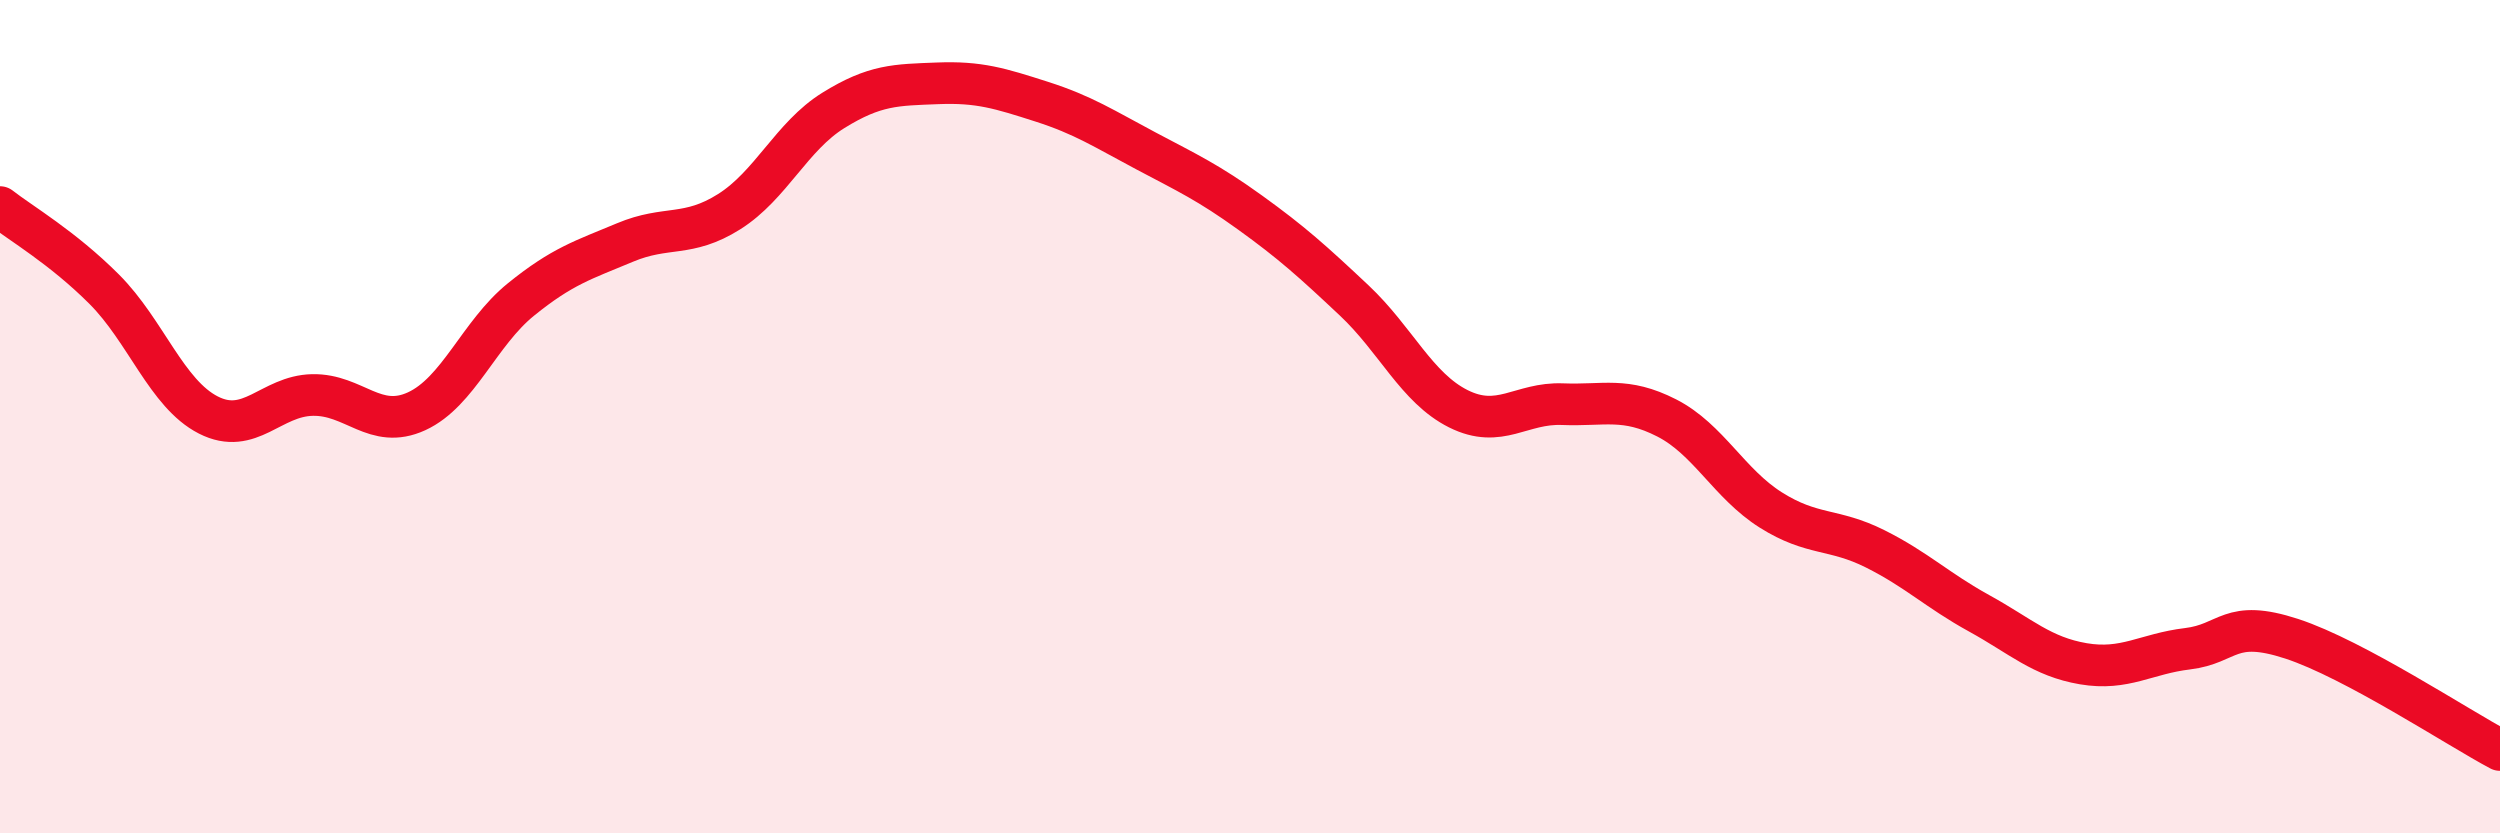
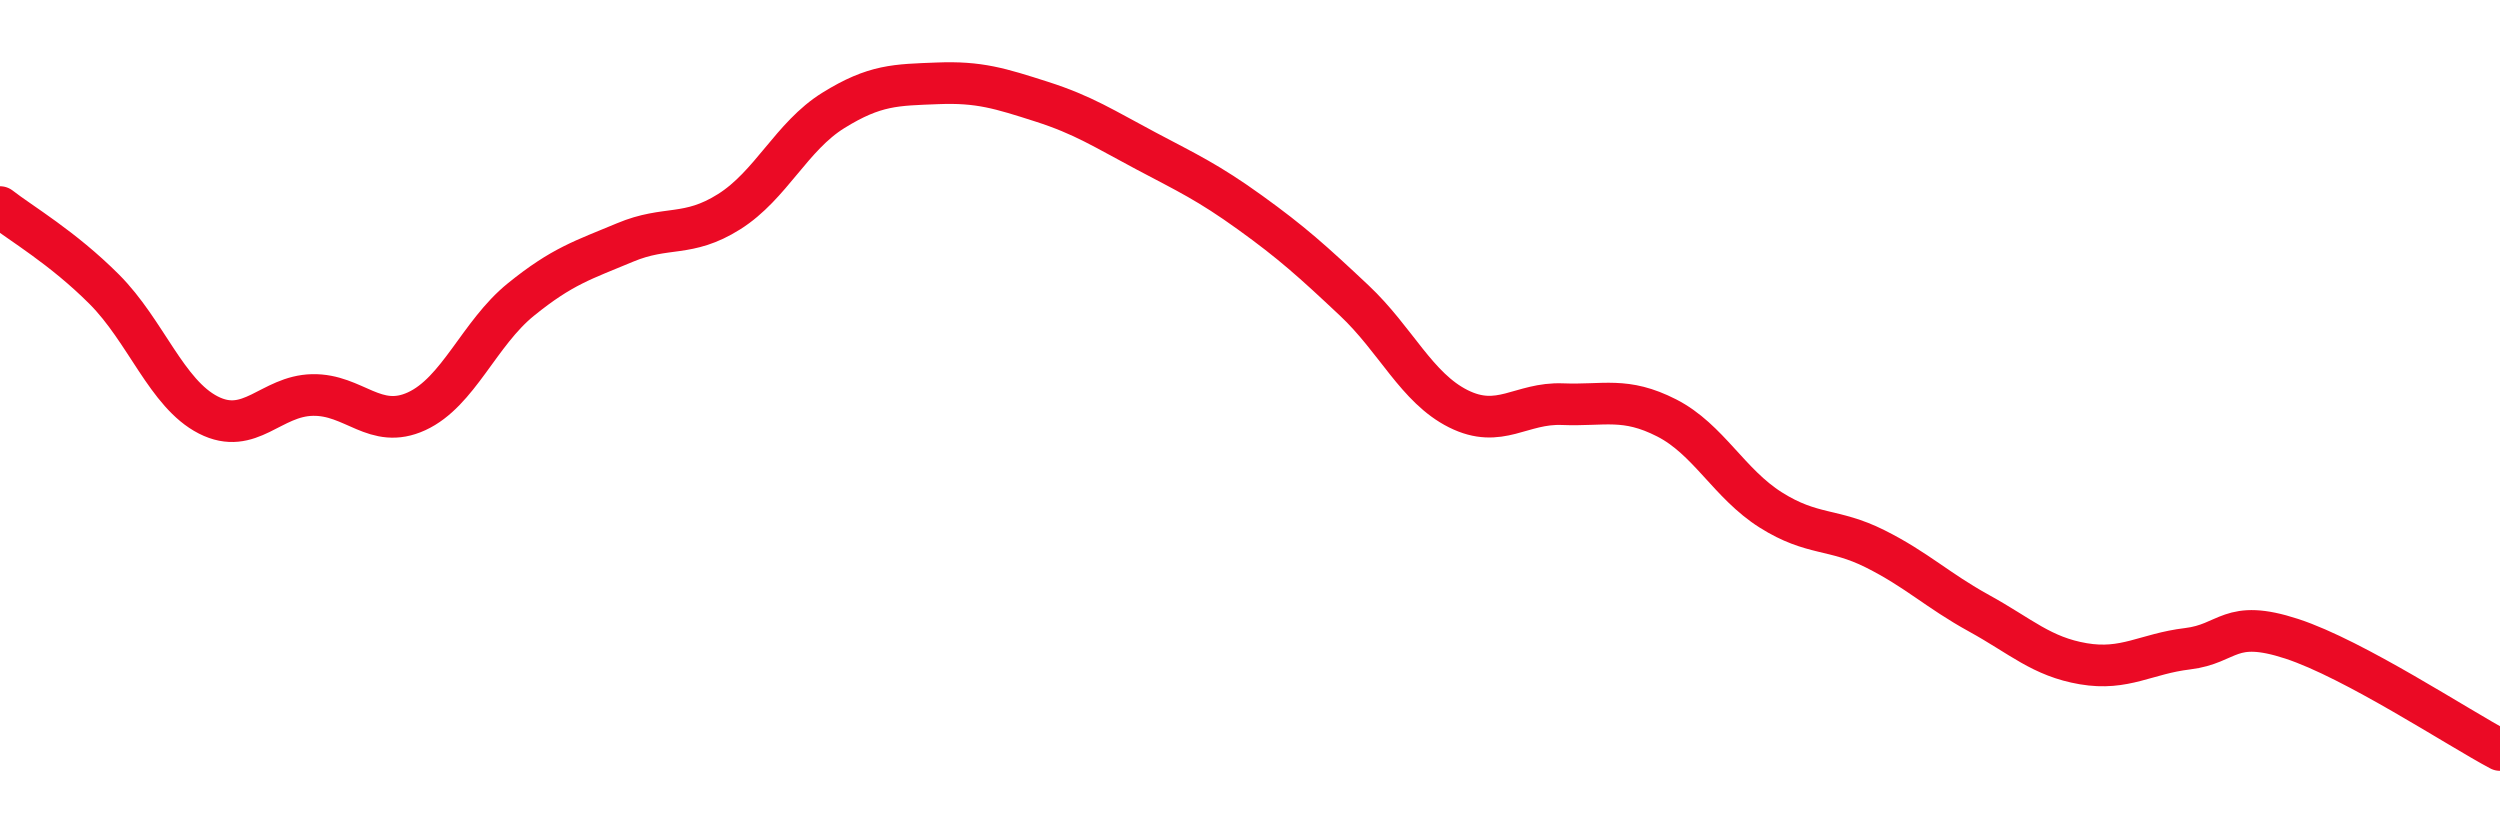
<svg xmlns="http://www.w3.org/2000/svg" width="60" height="20" viewBox="0 0 60 20">
-   <path d="M 0,4.97 C 0.5,5.36 1.5,5.94 2.5,6.94 C 3.5,7.94 4,9.45 5,9.96 C 6,10.47 6.5,9.5 7.5,9.48 C 8.5,9.46 9,10.33 10,9.87 C 11,9.41 11.5,8 12.5,7.19 C 13.5,6.38 14,6.24 15,5.82 C 16,5.4 16.5,5.71 17.5,5.08 C 18.5,4.45 19,3.27 20,2.65 C 21,2.03 21.5,2.04 22.5,2 C 23.5,1.96 24,2.12 25,2.44 C 26,2.76 26.5,3.09 27.5,3.62 C 28.5,4.15 29,4.38 30,5.1 C 31,5.82 31.5,6.27 32.5,7.21 C 33.5,8.15 34,9.31 35,9.81 C 36,10.31 36.5,9.66 37.5,9.7 C 38.5,9.74 39,9.52 40,10.03 C 41,10.54 41.5,11.61 42.5,12.24 C 43.5,12.87 44,12.67 45,13.17 C 46,13.67 46.5,14.17 47.5,14.72 C 48.5,15.27 49,15.76 50,15.93 C 51,16.1 51.5,15.69 52.5,15.57 C 53.5,15.45 53.5,14.84 55,15.33 C 56.5,15.82 59,17.47 60,18L60 20L0 20Z" fill="#EB0A25" opacity="0.1" stroke-linecap="round" stroke-linejoin="round" />
  <path d="M 0,4.97 C 0.5,5.36 1.5,5.94 2.5,6.94 C 3.5,7.94 4,9.45 5,9.96 C 6,10.47 6.5,9.5 7.5,9.48 C 8.5,9.46 9,10.33 10,9.87 C 11,9.41 11.5,8 12.5,7.19 C 13.5,6.38 14,6.24 15,5.82 C 16,5.4 16.5,5.71 17.5,5.08 C 18.5,4.45 19,3.27 20,2.65 C 21,2.03 21.5,2.04 22.5,2 C 23.5,1.96 24,2.12 25,2.44 C 26,2.76 26.5,3.09 27.5,3.62 C 28.5,4.15 29,4.38 30,5.1 C 31,5.82 31.5,6.27 32.5,7.21 C 33.5,8.15 34,9.31 35,9.81 C 36,10.31 36.5,9.66 37.5,9.7 C 38.5,9.74 39,9.52 40,10.03 C 41,10.54 41.5,11.61 42.5,12.24 C 43.5,12.87 44,12.67 45,13.17 C 46,13.67 46.5,14.17 47.5,14.72 C 48.5,15.27 49,15.76 50,15.93 C 51,16.1 51.5,15.69 52.5,15.57 C 53.5,15.45 53.5,14.84 55,15.33 C 56.5,15.82 59,17.47 60,18" stroke="#EB0A25" stroke-width="1" fill="none" stroke-linecap="round" stroke-linejoin="round" />
</svg>